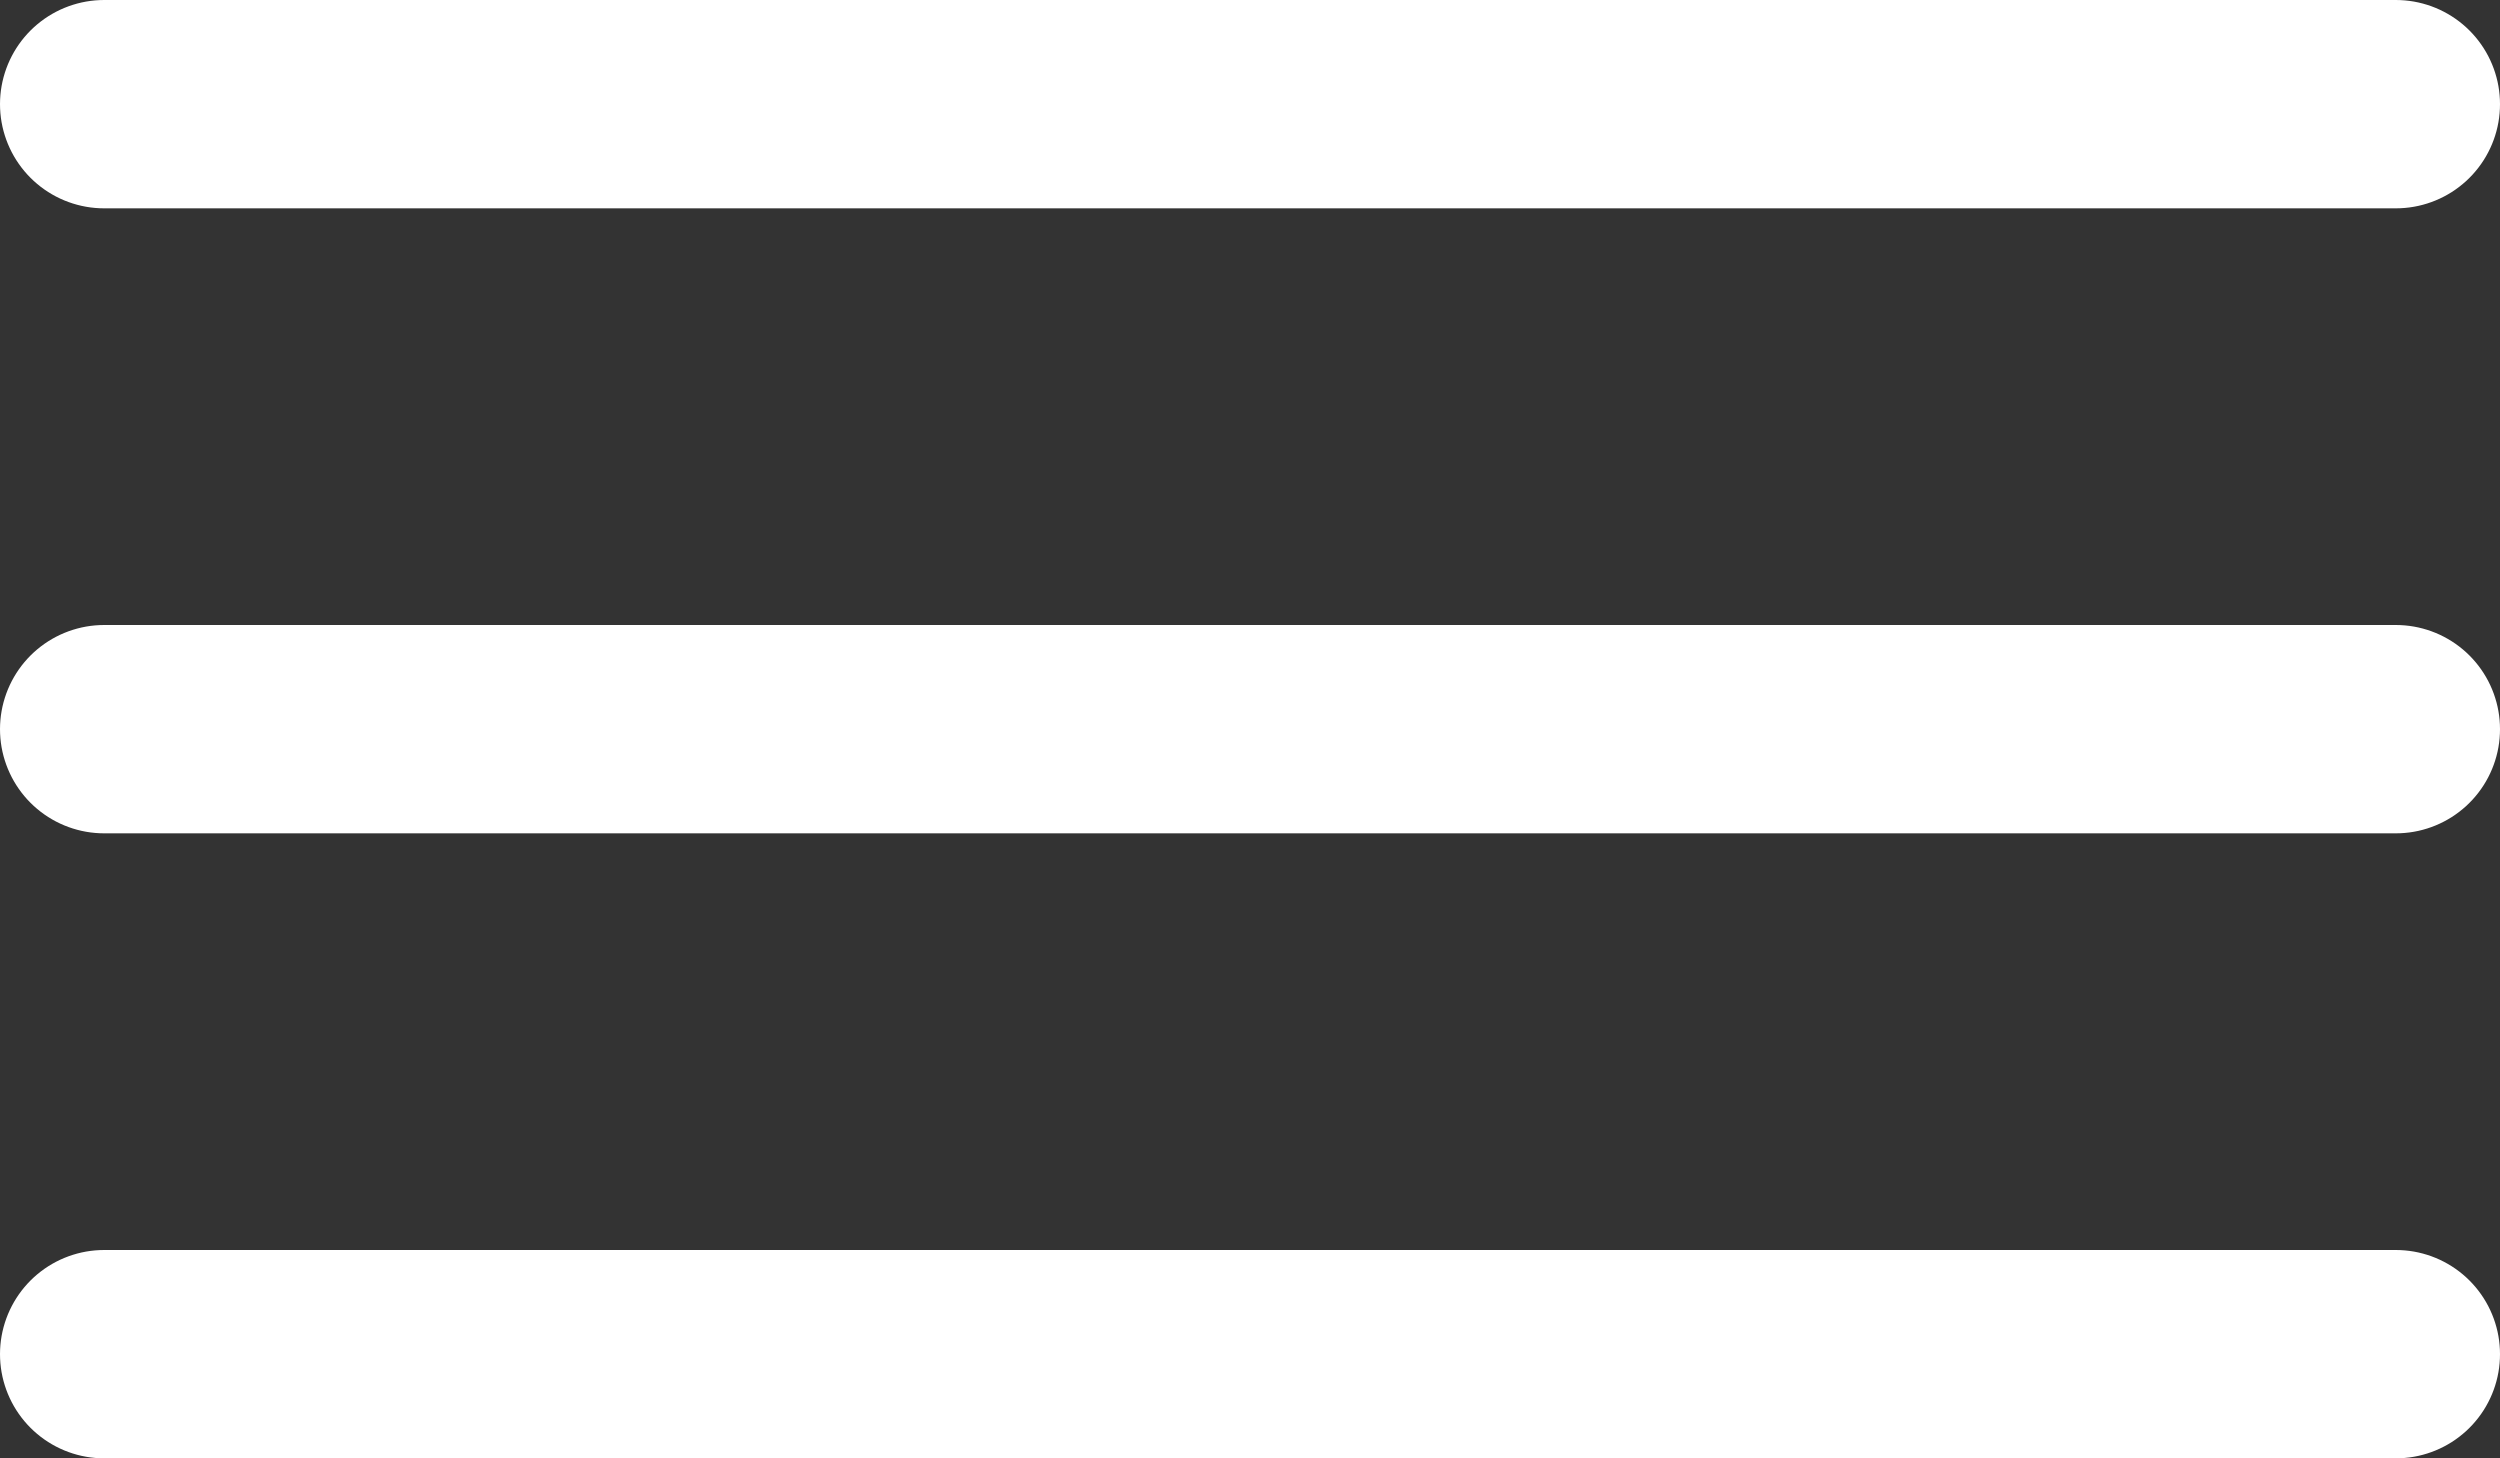
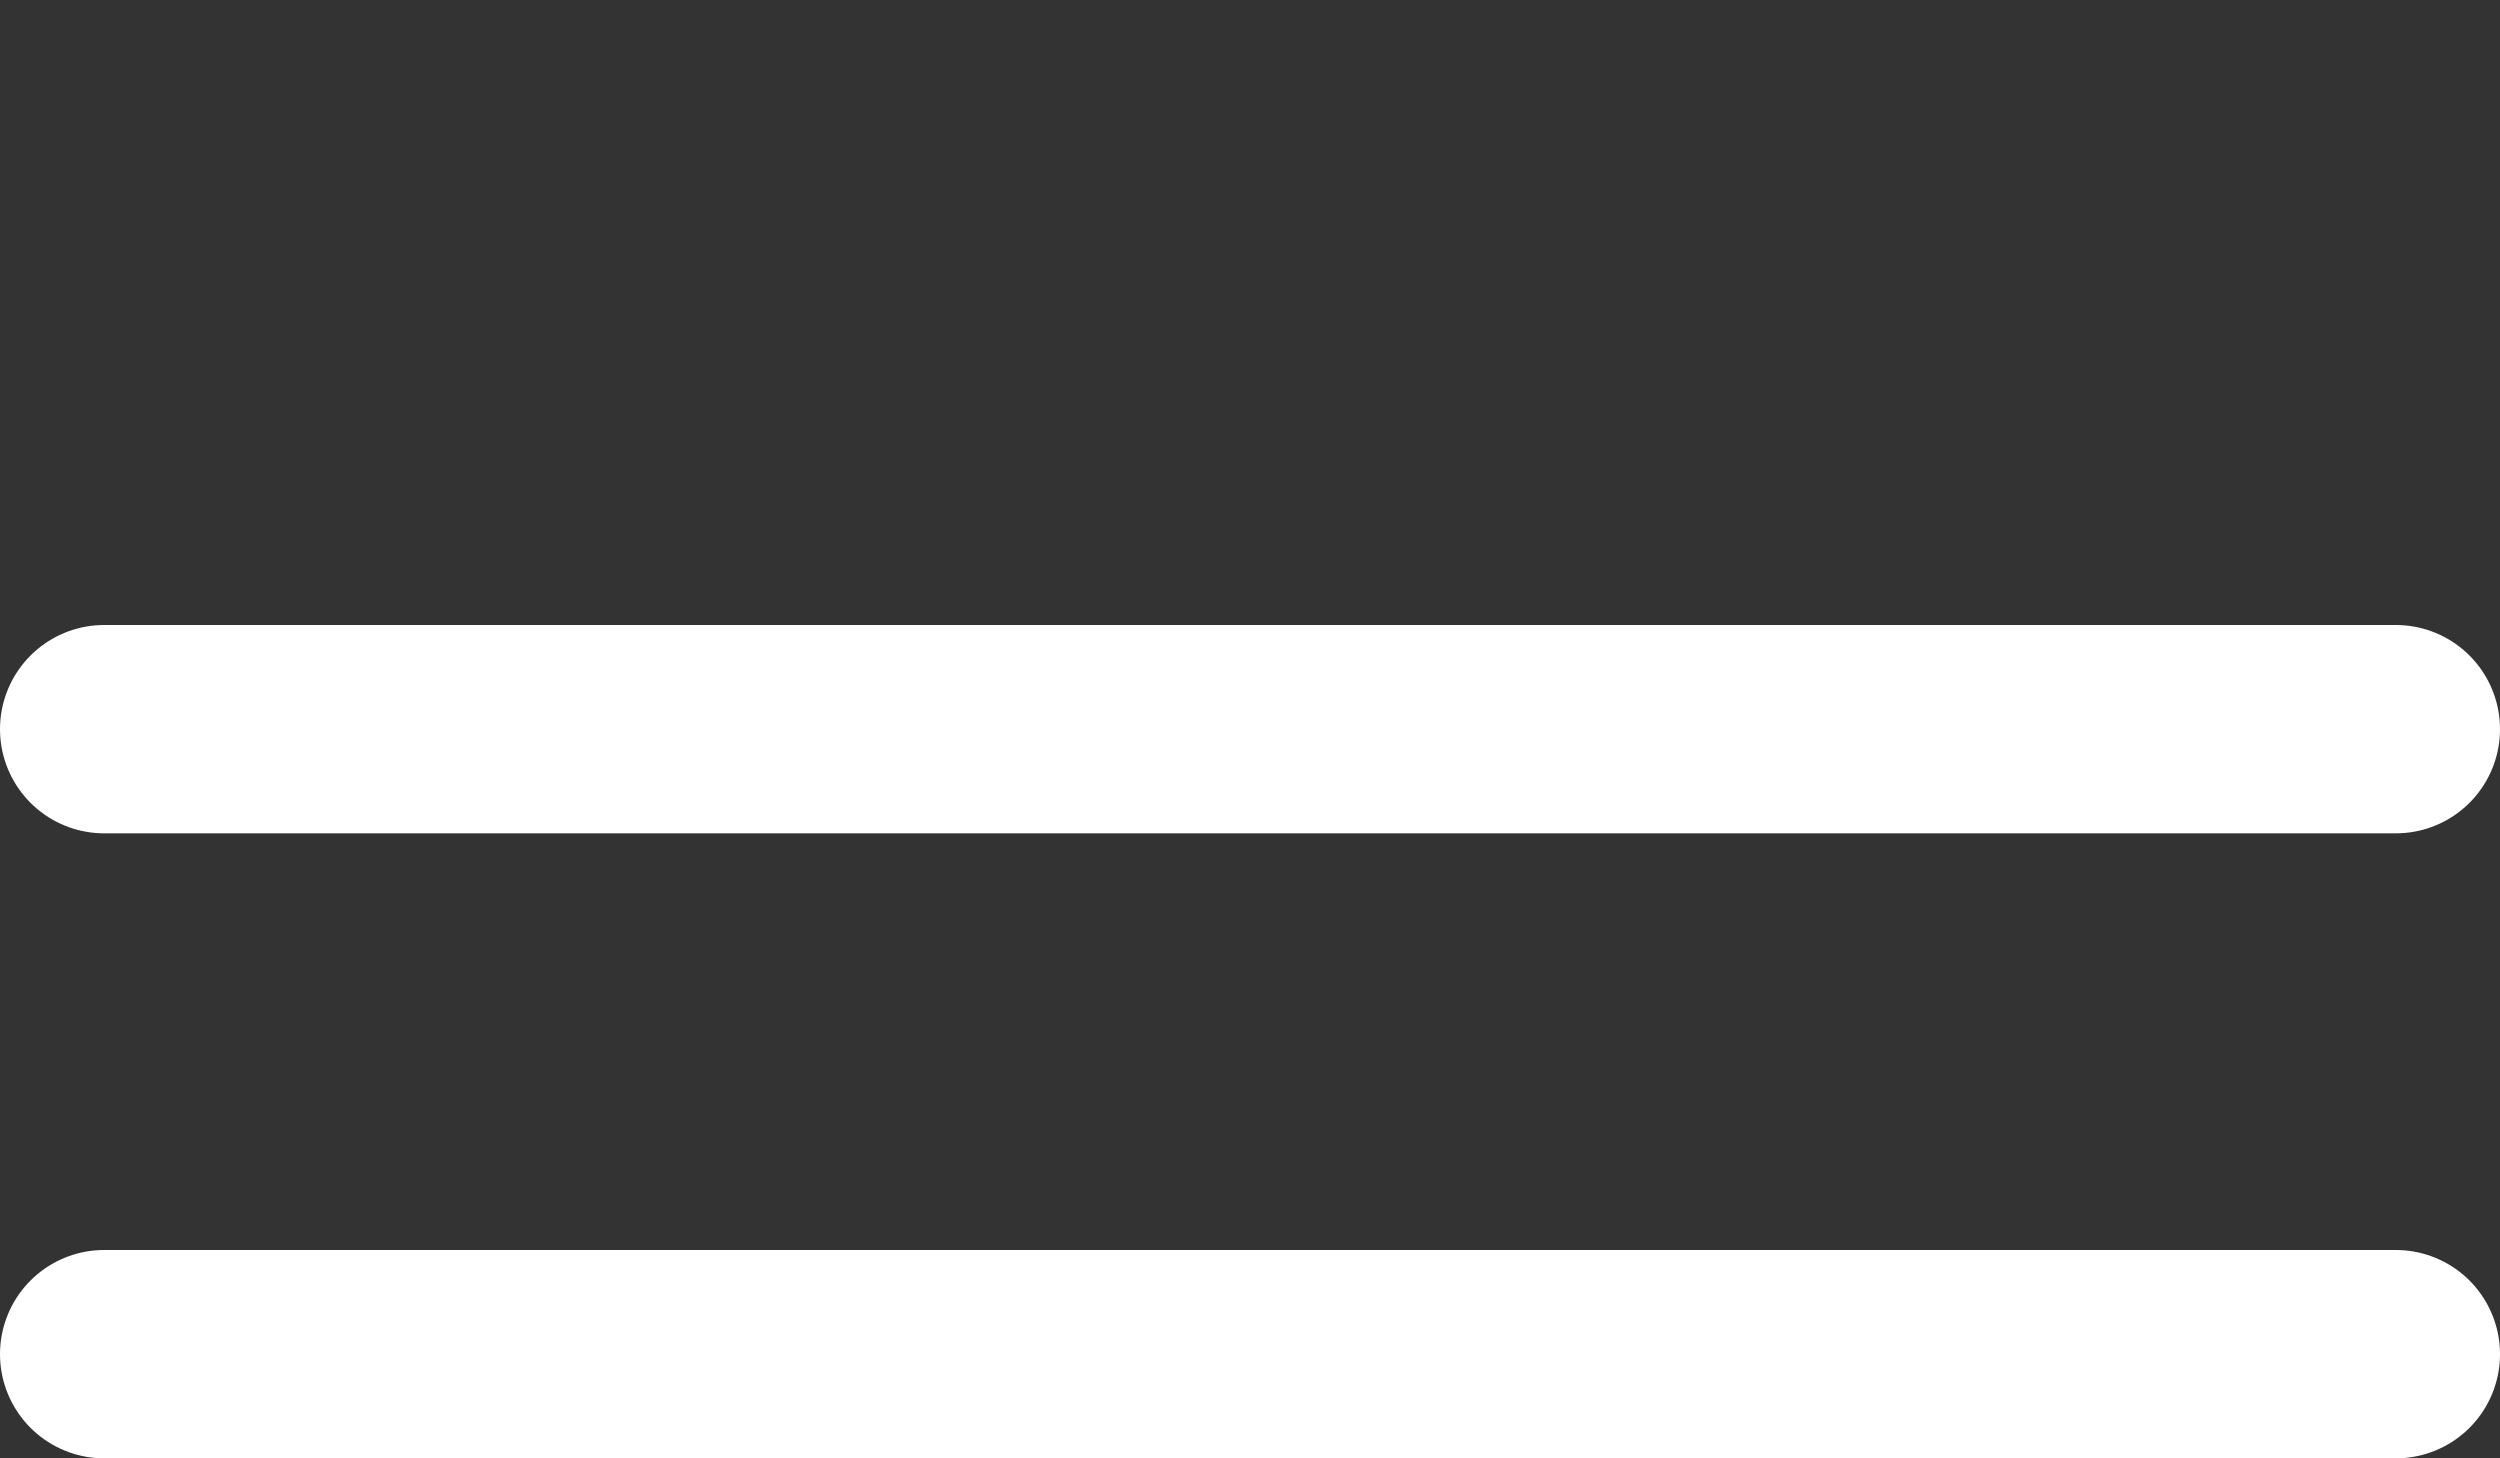
<svg xmlns="http://www.w3.org/2000/svg" viewBox="0 0 24.00 14.00" data-guides="{&quot;vertical&quot;:[],&quot;horizontal&quot;:[]}">
  <rect x="0" y="0" width="24.00" height="14.00" fill="#333333" stroke="none" />
-   <line stroke-linecap="round" stroke-width="2" stroke="#ffffff" x1="1" y1="1" x2="23" y2="1" id="tSvg467e8ba10f" title="Line 1" fill="none" fill-opacity="1" stroke-opacity="1" />
  <line stroke-linecap="round" stroke-width="2" stroke="#ffffff" x1="1" y1="7" x2="23" y2="7" id="tSvg8ea81c5713" title="Line 2" fill="none" fill-opacity="1" stroke-opacity="1" />
  <line stroke-linecap="round" stroke-width="2" stroke="#ffffff" x1="1" y1="13" x2="23" y2="13" id="tSvg127bf6fe2c6" title="Line 3" fill="none" fill-opacity="1" stroke-opacity="1" />
  <defs />
</svg>